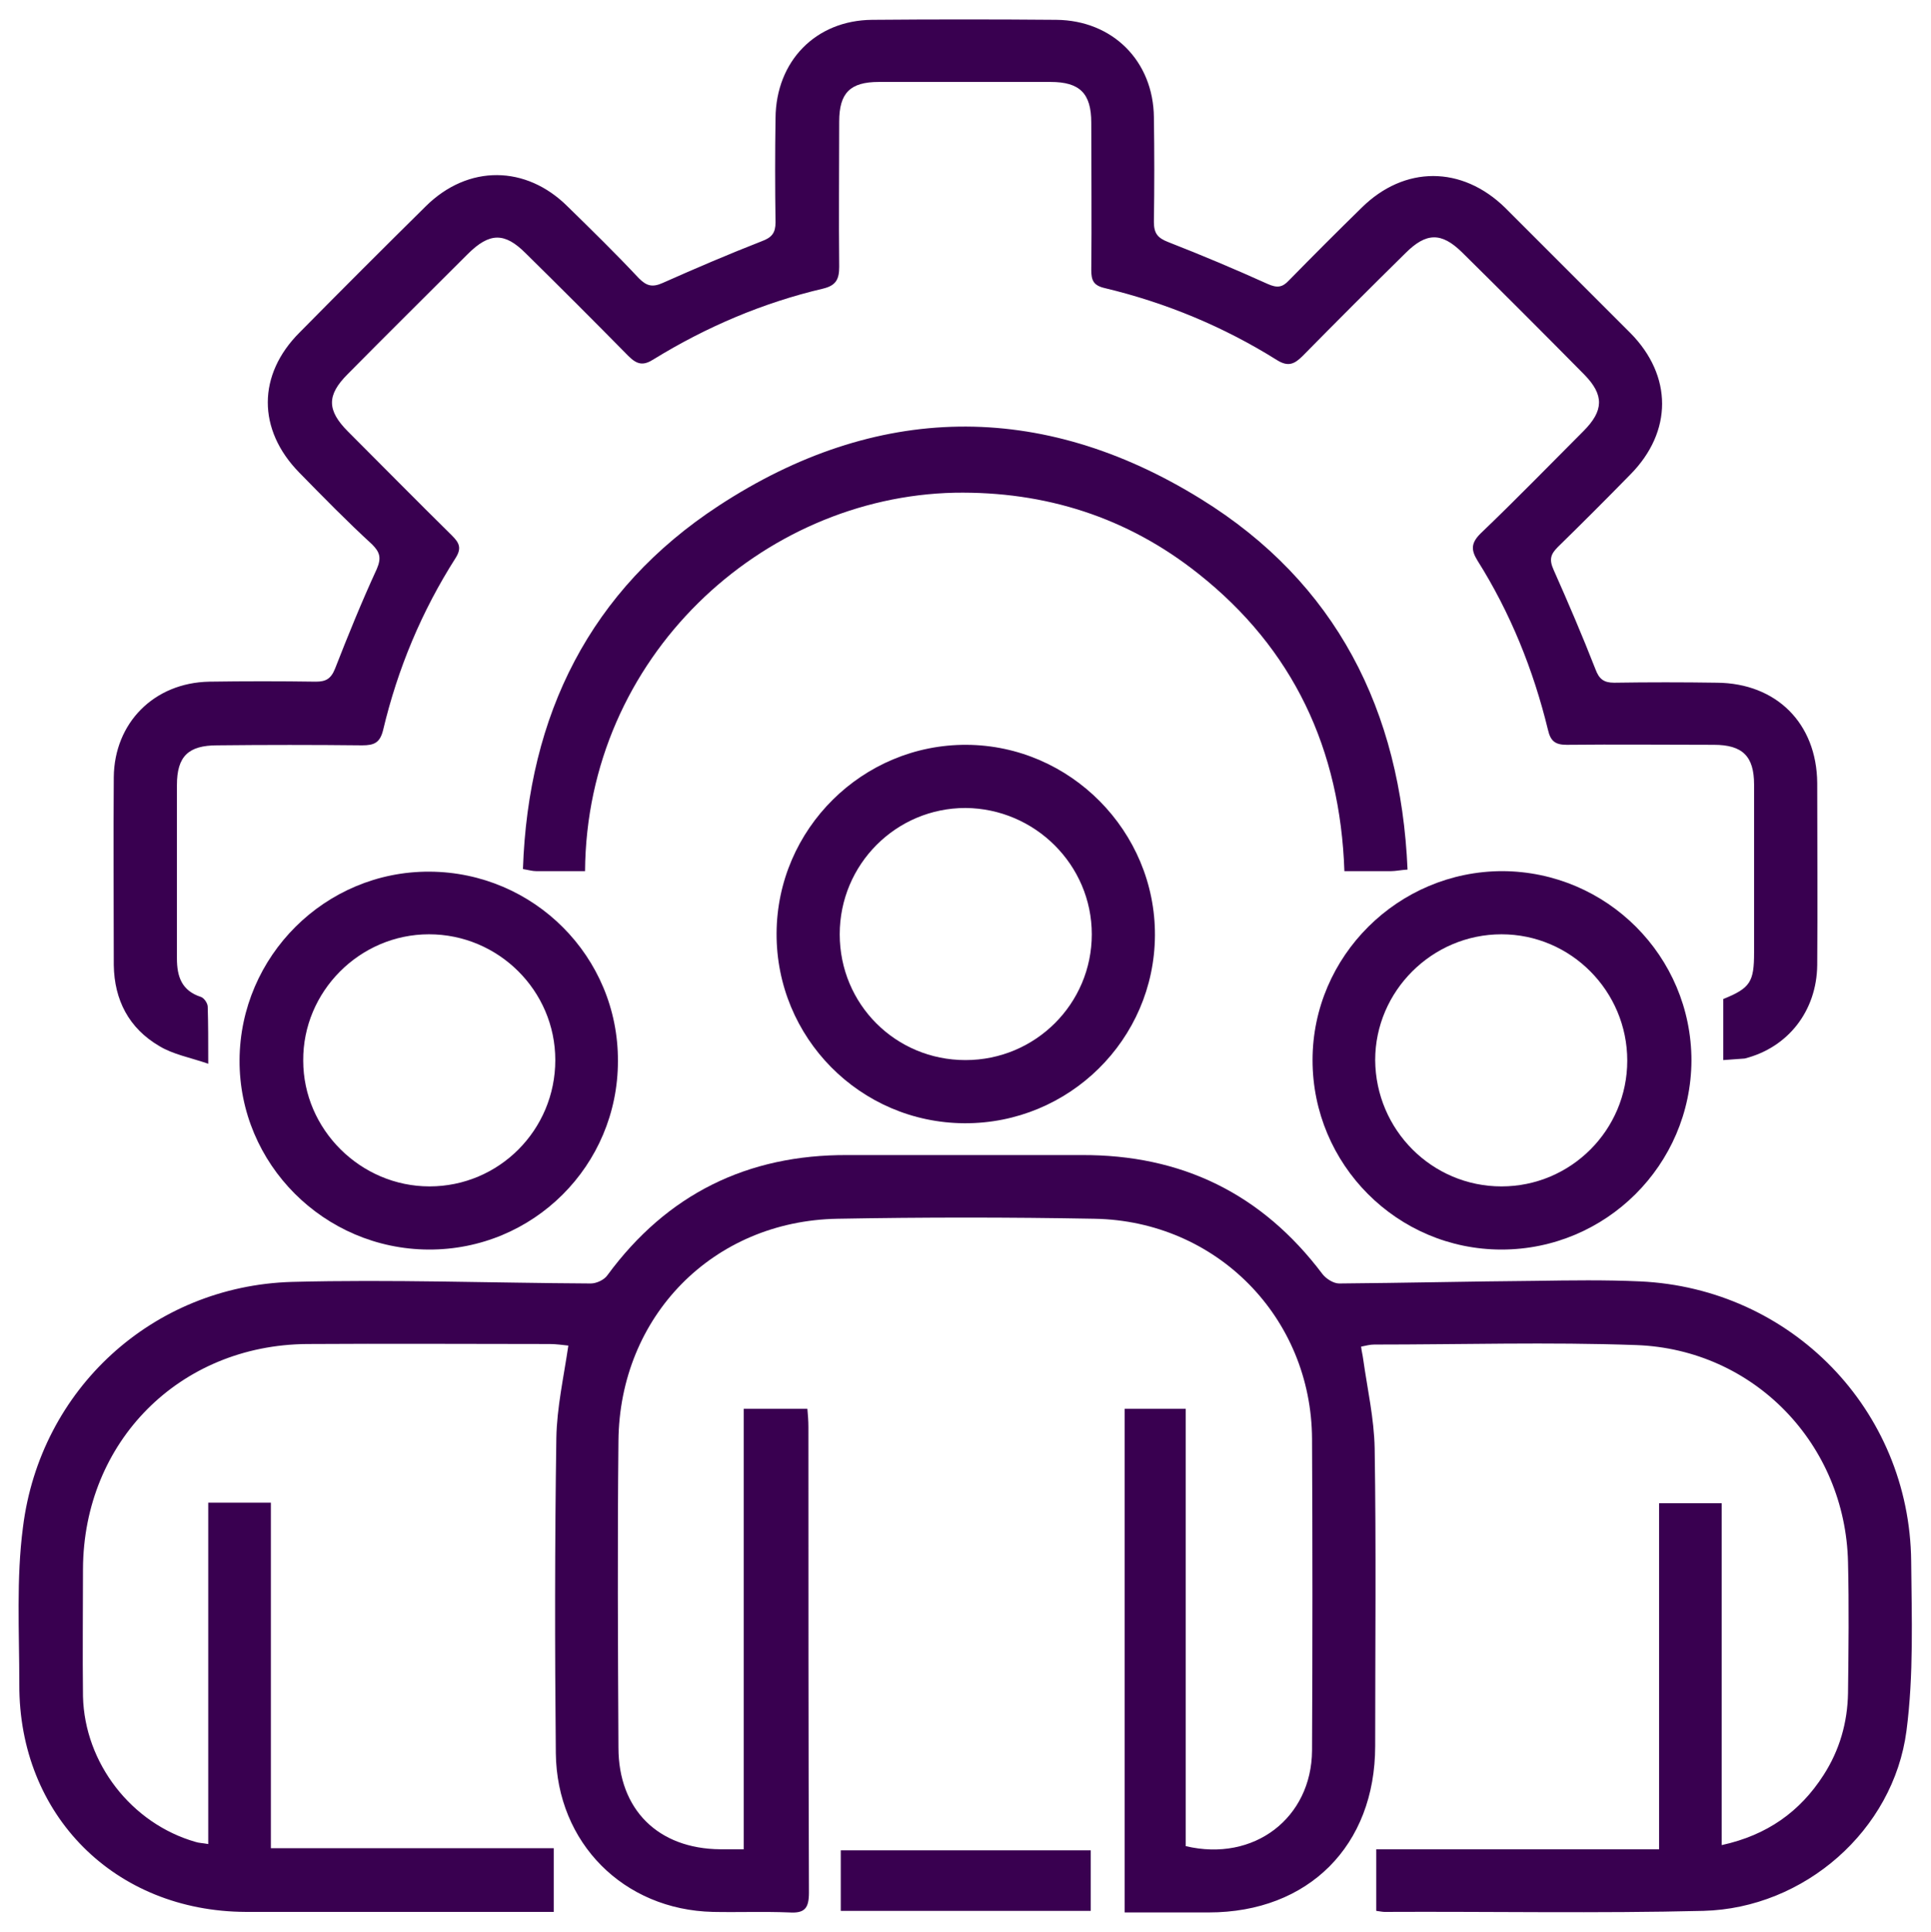
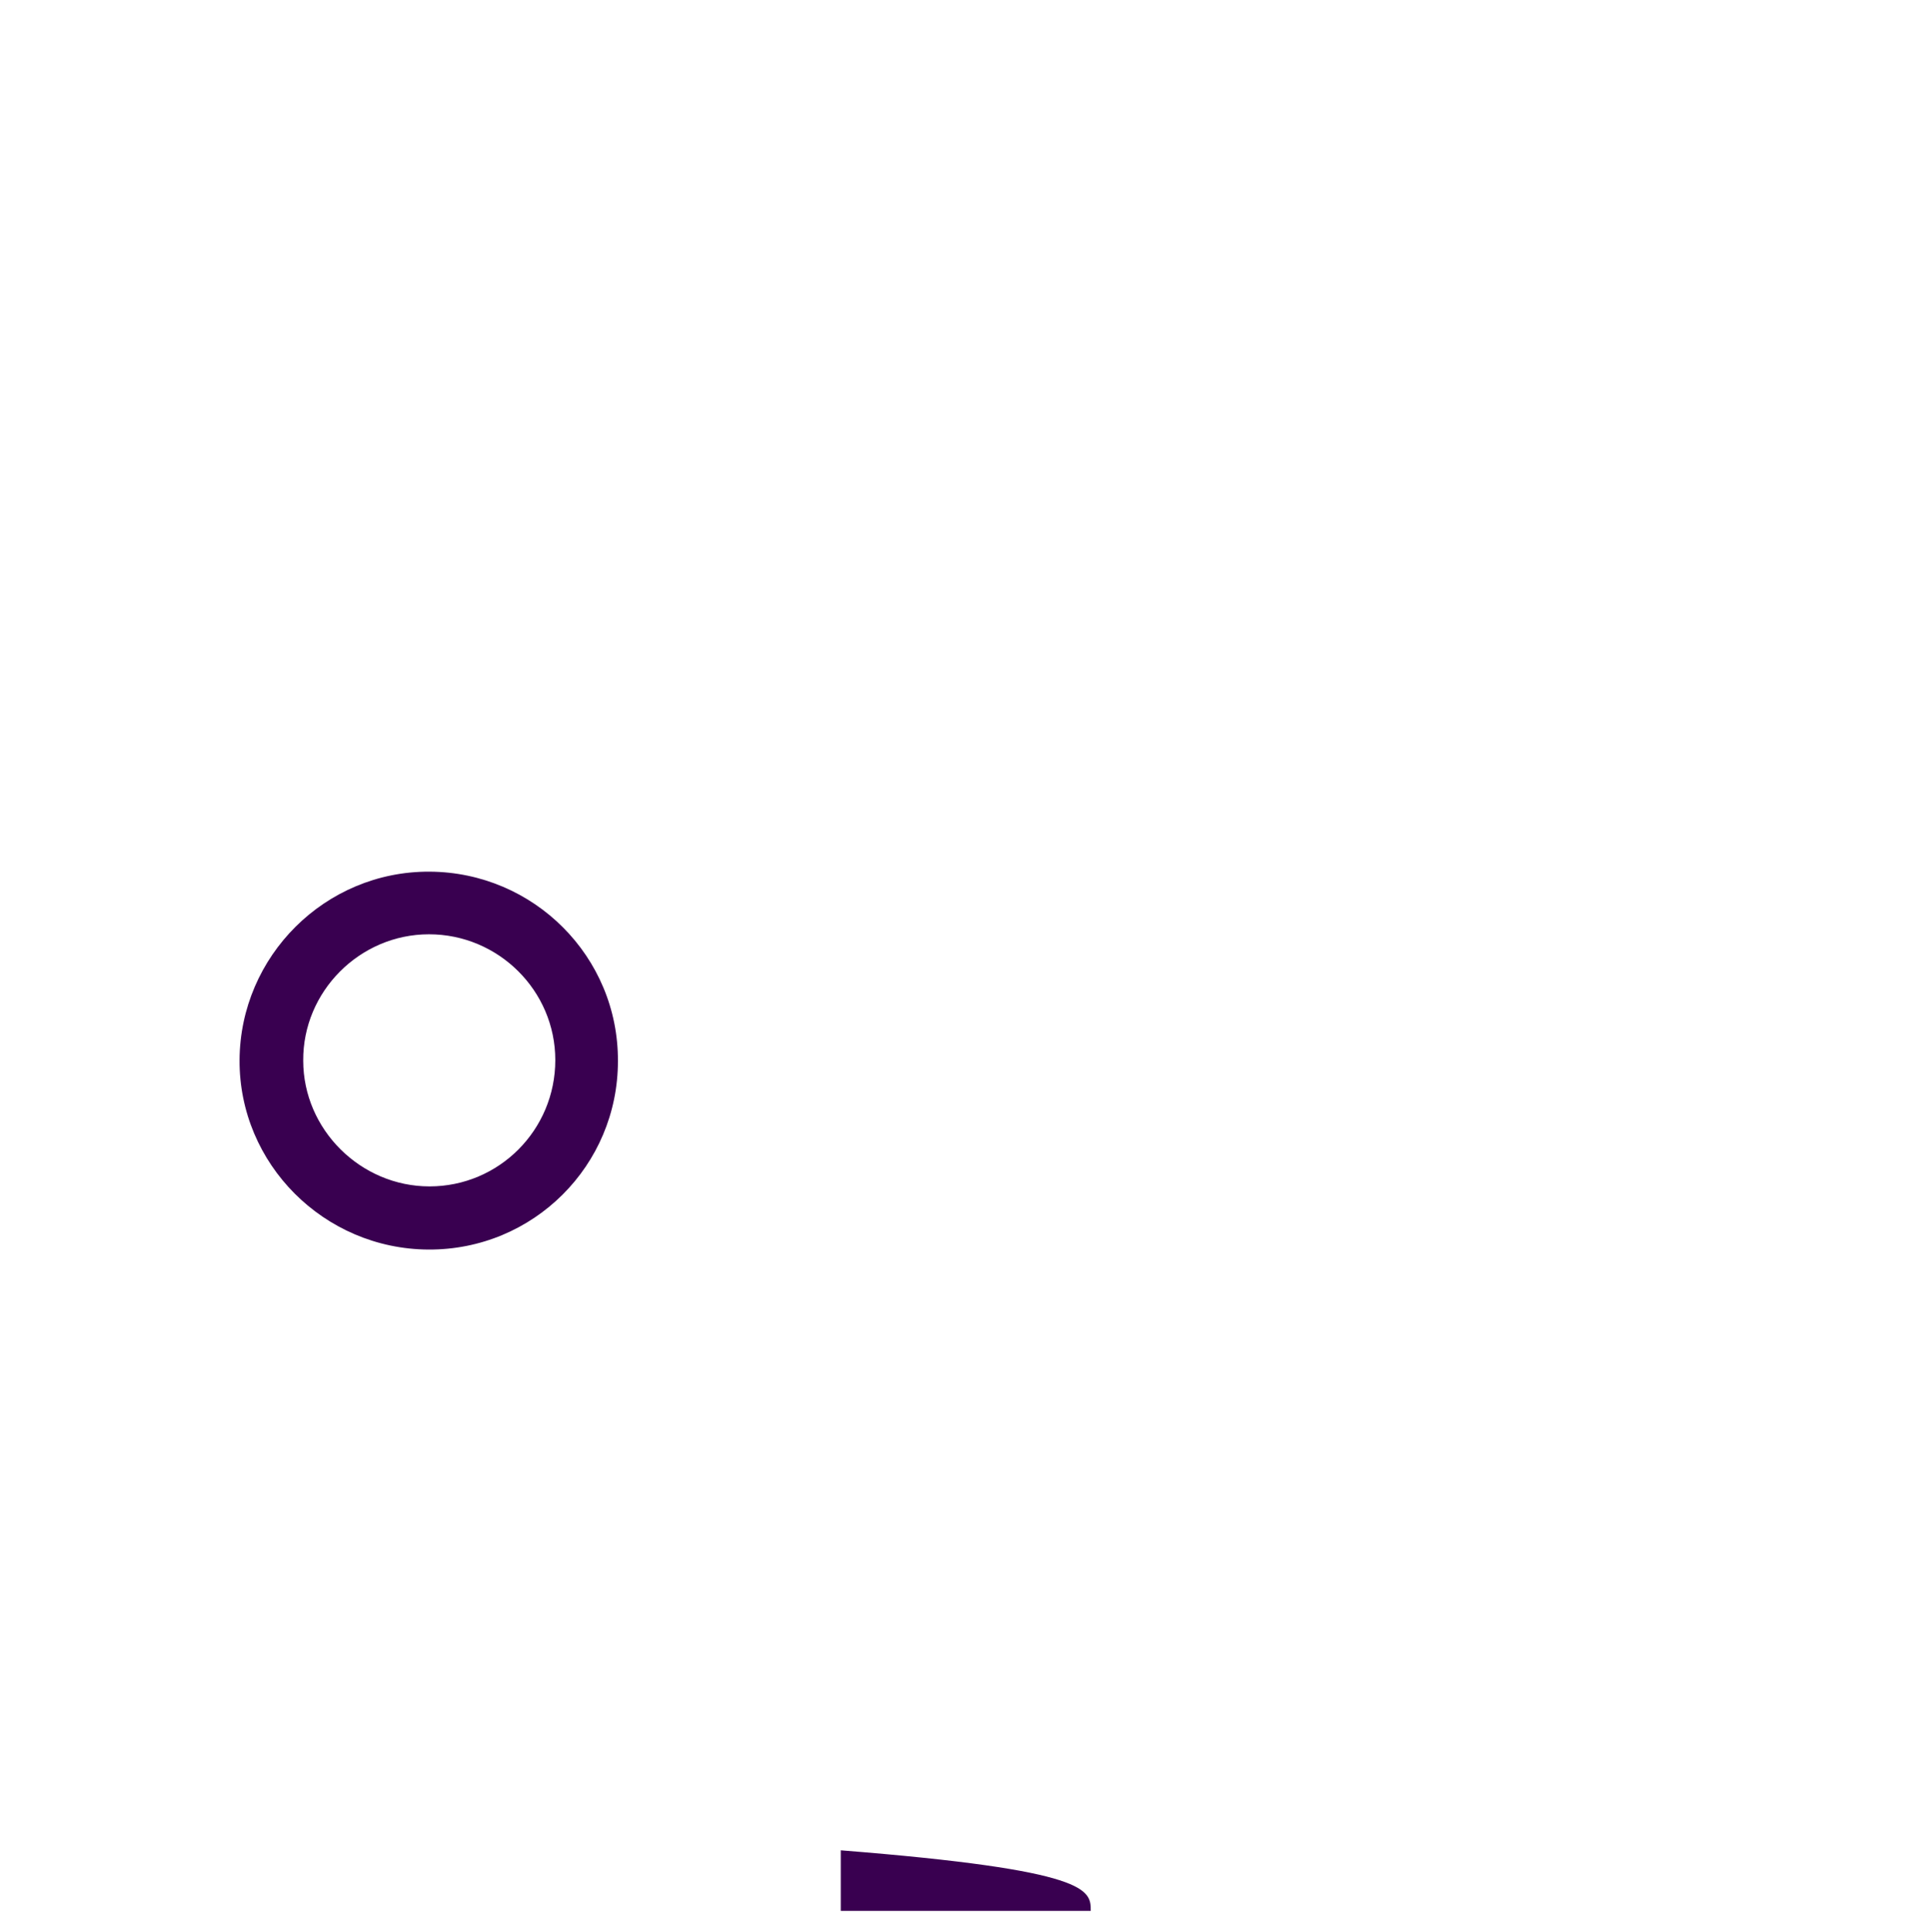
<svg xmlns="http://www.w3.org/2000/svg" id="Capa_1" x="0px" y="0px" viewBox="0 0 37 37.01" style="enable-background:new 0 0 37 37.01;" xml:space="preserve">
  <style type="text/css">	.st0{fill:#390050;}</style>
  <g>
-     <path class="st0" d="M26.37,36.61c0-0.4,0-0.77,0-1.18c1.81,0,3.6,0,5.42,0c0-2.23,0-4.42,0-6.63c0.42,0,0.79,0,1.2,0  c0,2.18,0,4.35,0,6.55c0.87-0.19,1.5-0.64,1.95-1.34c0.31-0.48,0.46-1.01,0.47-1.57c0.01-0.84,0.02-1.67,0-2.51  c-0.05-2.26-1.8-4.08-4.06-4.16c-1.67-0.06-3.35-0.01-5.02-0.01c-0.08,0-0.15,0.02-0.25,0.04c0.01,0.09,0.03,0.16,0.04,0.24  c0.08,0.57,0.21,1.14,0.22,1.71c0.03,1.9,0.01,3.8,0.01,5.7c0,1.91-1.28,3.19-3.19,3.19c-0.53,0-1.06,0-1.61,0  c0-3.23,0-6.42,0-9.65c0.37,0,0.75,0,1.17,0c0,2.79,0,5.59,0,8.38c1.31,0.31,2.41-0.54,2.42-1.83c0.01-1.99,0.01-3.98,0-5.97  c-0.01-2.33-1.83-4.18-4.17-4.22c-1.64-0.03-3.28-0.03-4.92,0c-2.39,0.04-4.18,1.87-4.2,4.26c-0.02,1.96-0.01,3.91,0,5.87  c0,1.19,0.76,1.94,1.95,1.95c0.14,0,0.27,0,0.45,0c0-2.82,0-5.61,0-8.44c0.42,0,0.8,0,1.22,0c0.01,0.11,0.02,0.23,0.02,0.35  c0,2.97,0,5.95,0.01,8.92c0,0.3-0.08,0.4-0.38,0.38c-0.49-0.02-0.97,0-1.46-0.01c-1.71-0.04-2.99-1.32-3.01-3.04  c-0.02-2.01-0.02-4.03,0.01-6.04c0.01-0.58,0.14-1.16,0.23-1.77c-0.1-0.01-0.23-0.03-0.36-0.03c-1.55,0-3.1-0.01-4.65,0  c-2.44,0.02-4.28,1.87-4.29,4.31c0,0.81-0.01,1.63,0,2.44c0.03,1.28,0.93,2.44,2.16,2.79c0.06,0.02,0.13,0.02,0.24,0.04  c0-2.18,0-4.35,0-6.54c0.41,0,0.78,0,1.2,0c0,2.19,0,4.38,0,6.62c1.83,0,3.61,0,5.42,0c0,0.41,0,0.79,0,1.22c-0.13,0-0.25,0-0.37,0  c-1.84,0-3.69,0-5.53,0c-2.51-0.01-4.35-1.85-4.34-4.36c0-1.01-0.06-2.02,0.07-3.01c0.33-2.65,2.49-4.62,5.15-4.7  c1.91-0.05,3.82,0.02,5.73,0.03c0.11,0,0.26-0.07,0.32-0.16c1.14-1.55,2.68-2.31,4.6-2.3c1.49,0,2.99,0,4.48,0  c1.92-0.01,3.46,0.74,4.62,2.28c0.07,0.09,0.21,0.18,0.32,0.18c1.25-0.01,2.51-0.04,3.76-0.05c0.67-0.01,1.34-0.02,2,0.01  c2.9,0.13,5.17,2.46,5.2,5.36c0.01,1.08,0.05,2.18-0.09,3.25c-0.25,1.91-1.96,3.4-3.89,3.45c-2.03,0.05-4.07,0.01-6.11,0.02  C26.49,36.63,26.45,36.62,26.37,36.61z" />
-     <path class="st0" d="M33.02,20.31c0-0.41,0-0.79,0-1.17c0.52-0.21,0.59-0.33,0.59-0.89c0-1.07,0-2.15,0-3.22  c0-0.54-0.22-0.76-0.77-0.76c-0.94,0-1.88-0.01-2.82,0c-0.22,0-0.31-0.07-0.36-0.29c-0.28-1.15-0.72-2.24-1.35-3.24  c-0.13-0.21-0.12-0.34,0.06-0.52c0.67-0.64,1.32-1.31,1.97-1.96c0.39-0.39,0.4-0.69,0.02-1.08c-0.78-0.79-1.56-1.57-2.35-2.35  c-0.39-0.38-0.68-0.38-1.08,0.02c-0.66,0.65-1.32,1.31-1.97,1.97c-0.16,0.16-0.28,0.21-0.49,0.08c-1.02-0.64-2.13-1.1-3.3-1.38  c-0.22-0.05-0.26-0.15-0.26-0.35c0.01-0.94,0-1.88,0-2.82c0-0.56-0.22-0.78-0.78-0.78c-1.1,0-2.19,0-3.29,0  c-0.55,0-0.76,0.21-0.76,0.76c0,0.93-0.01,1.85,0,2.78c0,0.24-0.06,0.36-0.31,0.42c-1.15,0.27-2.23,0.73-3.24,1.35  c-0.2,0.13-0.32,0.11-0.49-0.06c-0.65-0.66-1.31-1.32-1.97-1.97C9.67,4.45,9.38,4.45,8.96,4.87c-0.77,0.77-1.54,1.53-2.3,2.3  c-0.4,0.4-0.4,0.69,0.01,1.1c0.66,0.66,1.32,1.33,1.99,1.99c0.14,0.14,0.19,0.24,0.07,0.43c-0.65,1.02-1.11,2.12-1.39,3.3  c-0.06,0.24-0.17,0.29-0.4,0.29c-0.93-0.01-1.85-0.01-2.78,0c-0.55,0-0.77,0.21-0.77,0.76c0,1.11,0,2.22,0,3.32  c0,0.35,0.09,0.62,0.46,0.74c0.06,0.02,0.13,0.12,0.13,0.19c0.01,0.33,0.01,0.65,0.01,1.09c-0.35-0.12-0.68-0.18-0.94-0.34  c-0.58-0.34-0.86-0.88-0.87-1.55c0-1.2-0.01-2.4,0-3.6c0.01-1.04,0.77-1.81,1.83-1.83c0.68-0.01,1.36-0.01,2.04,0  c0.19,0,0.29-0.05,0.37-0.25c0.25-0.64,0.51-1.28,0.8-1.91c0.09-0.21,0.06-0.32-0.09-0.47C6.65,9.99,6.19,9.52,5.73,9.05  c-0.8-0.82-0.8-1.87,0.01-2.68c0.8-0.81,1.61-1.62,2.42-2.42c0.81-0.8,1.92-0.79,2.72,0.01c0.46,0.45,0.92,0.9,1.36,1.37  c0.15,0.15,0.26,0.18,0.46,0.09c0.63-0.28,1.26-0.55,1.9-0.8c0.19-0.07,0.26-0.16,0.26-0.36c-0.01-0.67-0.01-1.33,0-2  c0.01-1.09,0.77-1.87,1.85-1.88c1.18-0.01,2.35-0.01,3.53,0c1.08,0.01,1.86,0.79,1.87,1.87c0.01,0.67,0.01,1.33,0,2  c0,0.22,0.07,0.31,0.28,0.39c0.64,0.25,1.28,0.52,1.9,0.8c0.18,0.08,0.28,0.07,0.41-0.07c0.46-0.47,0.92-0.93,1.39-1.39  c0.82-0.81,1.92-0.81,2.75,0c0.8,0.8,1.6,1.6,2.4,2.4c0.81,0.82,0.81,1.89,0,2.71c-0.46,0.47-0.92,0.93-1.39,1.39  c-0.14,0.14-0.17,0.24-0.08,0.44c0.28,0.63,0.55,1.26,0.8,1.9c0.07,0.19,0.16,0.26,0.36,0.26c0.66-0.01,1.31-0.01,1.97,0  c1.14,0.01,1.91,0.78,1.92,1.92c0,1.16,0.01,2.33,0,3.49c-0.01,0.88-0.56,1.58-1.39,1.79C33.31,20.29,33.17,20.3,33.02,20.31z" />
-     <path class="st0" d="M11.21,16.69c-0.33,0-0.63,0-0.94,0c-0.07,0-0.13-0.02-0.25-0.04c0.1-2.96,1.29-5.35,3.75-6.96  c3.01-1.97,6.17-2.03,9.24-0.13c2.59,1.6,3.83,4.05,3.96,7.1c-0.14,0.01-0.23,0.03-0.31,0.03c-0.29,0-0.58,0-0.9,0  c-0.08-2.34-0.98-4.26-2.8-5.7c-1.36-1.08-2.93-1.58-4.67-1.55C14.6,9.52,11.24,12.58,11.21,16.69z" />
-     <path class="st0" d="M18.48,21.52c-2-0.01-3.61-1.64-3.6-3.64c0.01-2,1.65-3.62,3.64-3.61c1.99,0.01,3.62,1.66,3.61,3.65  C22.12,19.92,20.48,21.53,18.48,21.52z M18.5,20.31c1.34,0,2.42-1.08,2.42-2.41c0-1.33-1.09-2.41-2.42-2.42  c-1.33,0-2.41,1.08-2.41,2.42C16.09,19.24,17.16,20.31,18.5,20.31z" />
-     <path class="st0" d="M28.77,23.94c-2,0-3.62-1.63-3.62-3.63c0-1.99,1.64-3.62,3.64-3.62c2,0.01,3.62,1.63,3.62,3.63  C32.4,22.32,30.77,23.94,28.77,23.94z M28.77,22.73c1.33,0,2.41-1.08,2.41-2.41c0-1.33-1.08-2.42-2.41-2.42  c-1.33,0-2.42,1.09-2.42,2.41C26.36,21.65,27.44,22.73,28.77,22.73z" />
    <path class="st0" d="M8.21,23.94c-2-0.01-3.63-1.64-3.62-3.63c0.01-1.99,1.64-3.62,3.64-3.61c2,0.01,3.62,1.63,3.61,3.63  C11.84,22.33,10.22,23.95,8.21,23.94z M10.64,20.31c0-1.33-1.09-2.41-2.42-2.41c-1.33,0-2.42,1.1-2.41,2.42  c0,1.32,1.1,2.41,2.42,2.41C9.56,22.73,10.64,21.65,10.64,20.31z" />
-     <path class="st0" d="M20.9,36.61c-1.6,0-3.18,0-4.79,0c0-0.39,0-0.76,0-1.16c1.59,0,3.18,0,4.79,0  C20.9,35.83,20.9,36.21,20.9,36.61z" />
+     <path class="st0" d="M20.9,36.61c-1.6,0-3.18,0-4.79,0c0-0.39,0-0.76,0-1.16C20.9,35.83,20.9,36.21,20.9,36.61z" />
  </g>
</svg>